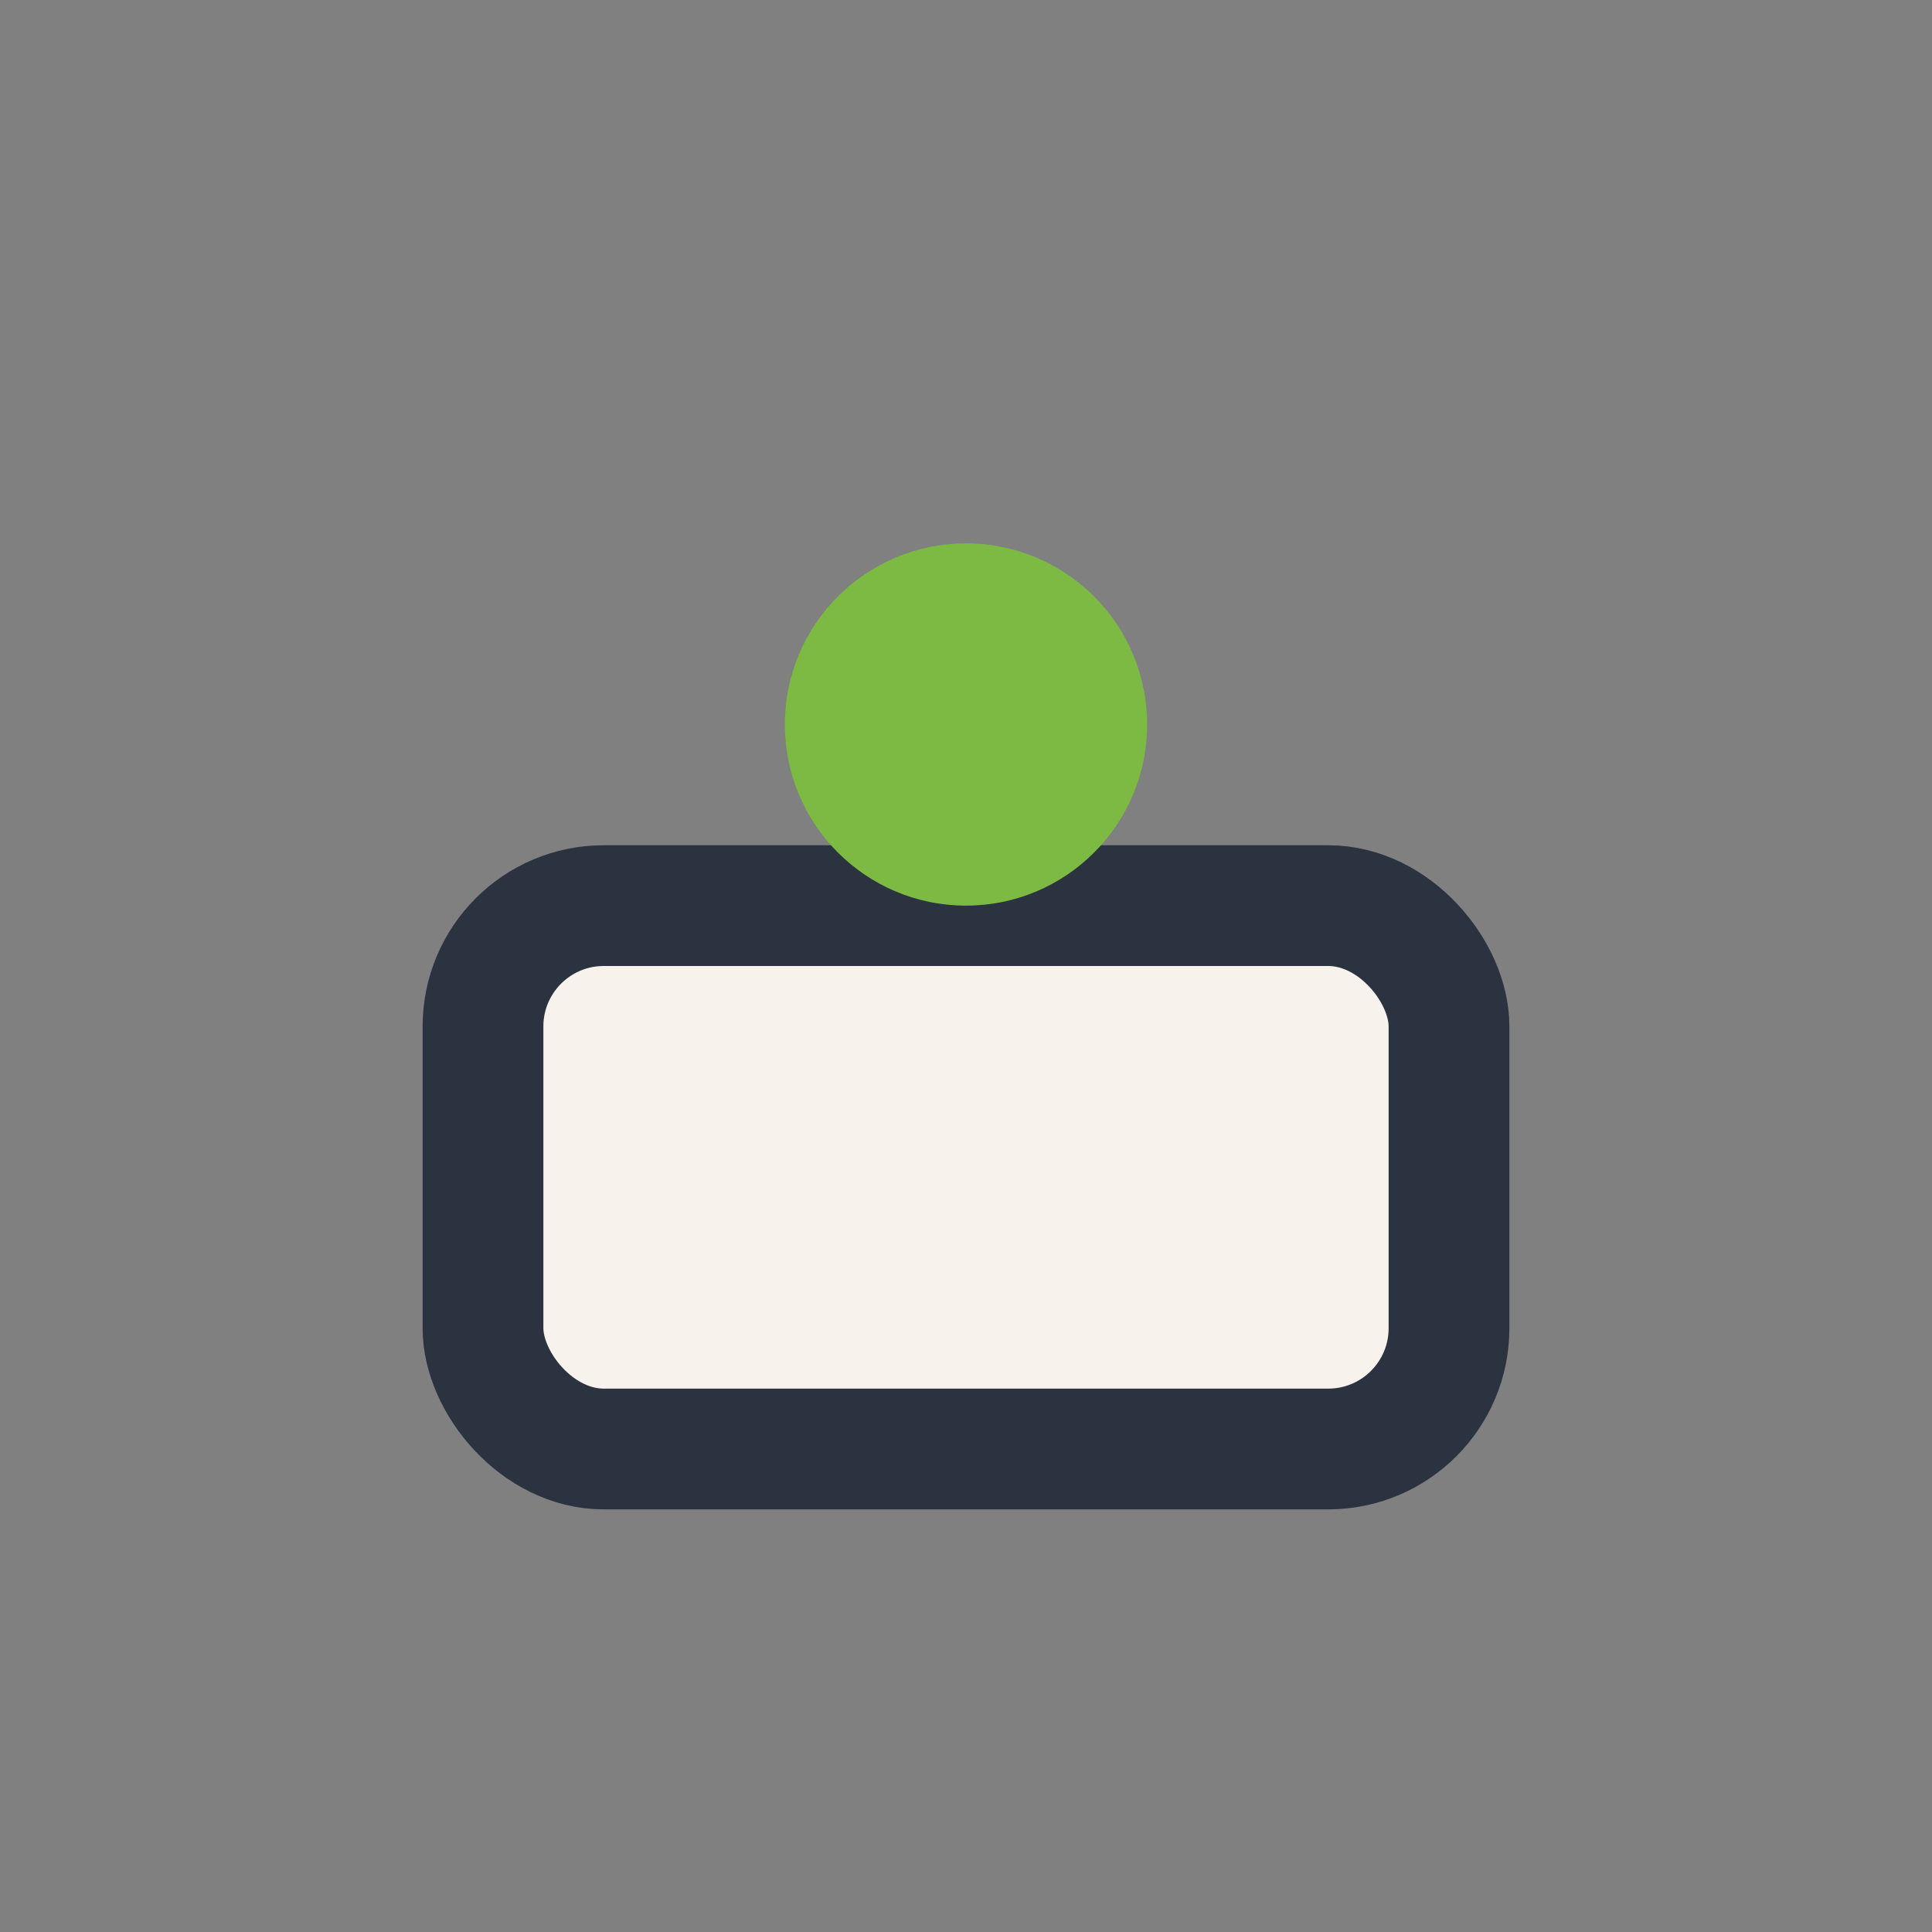
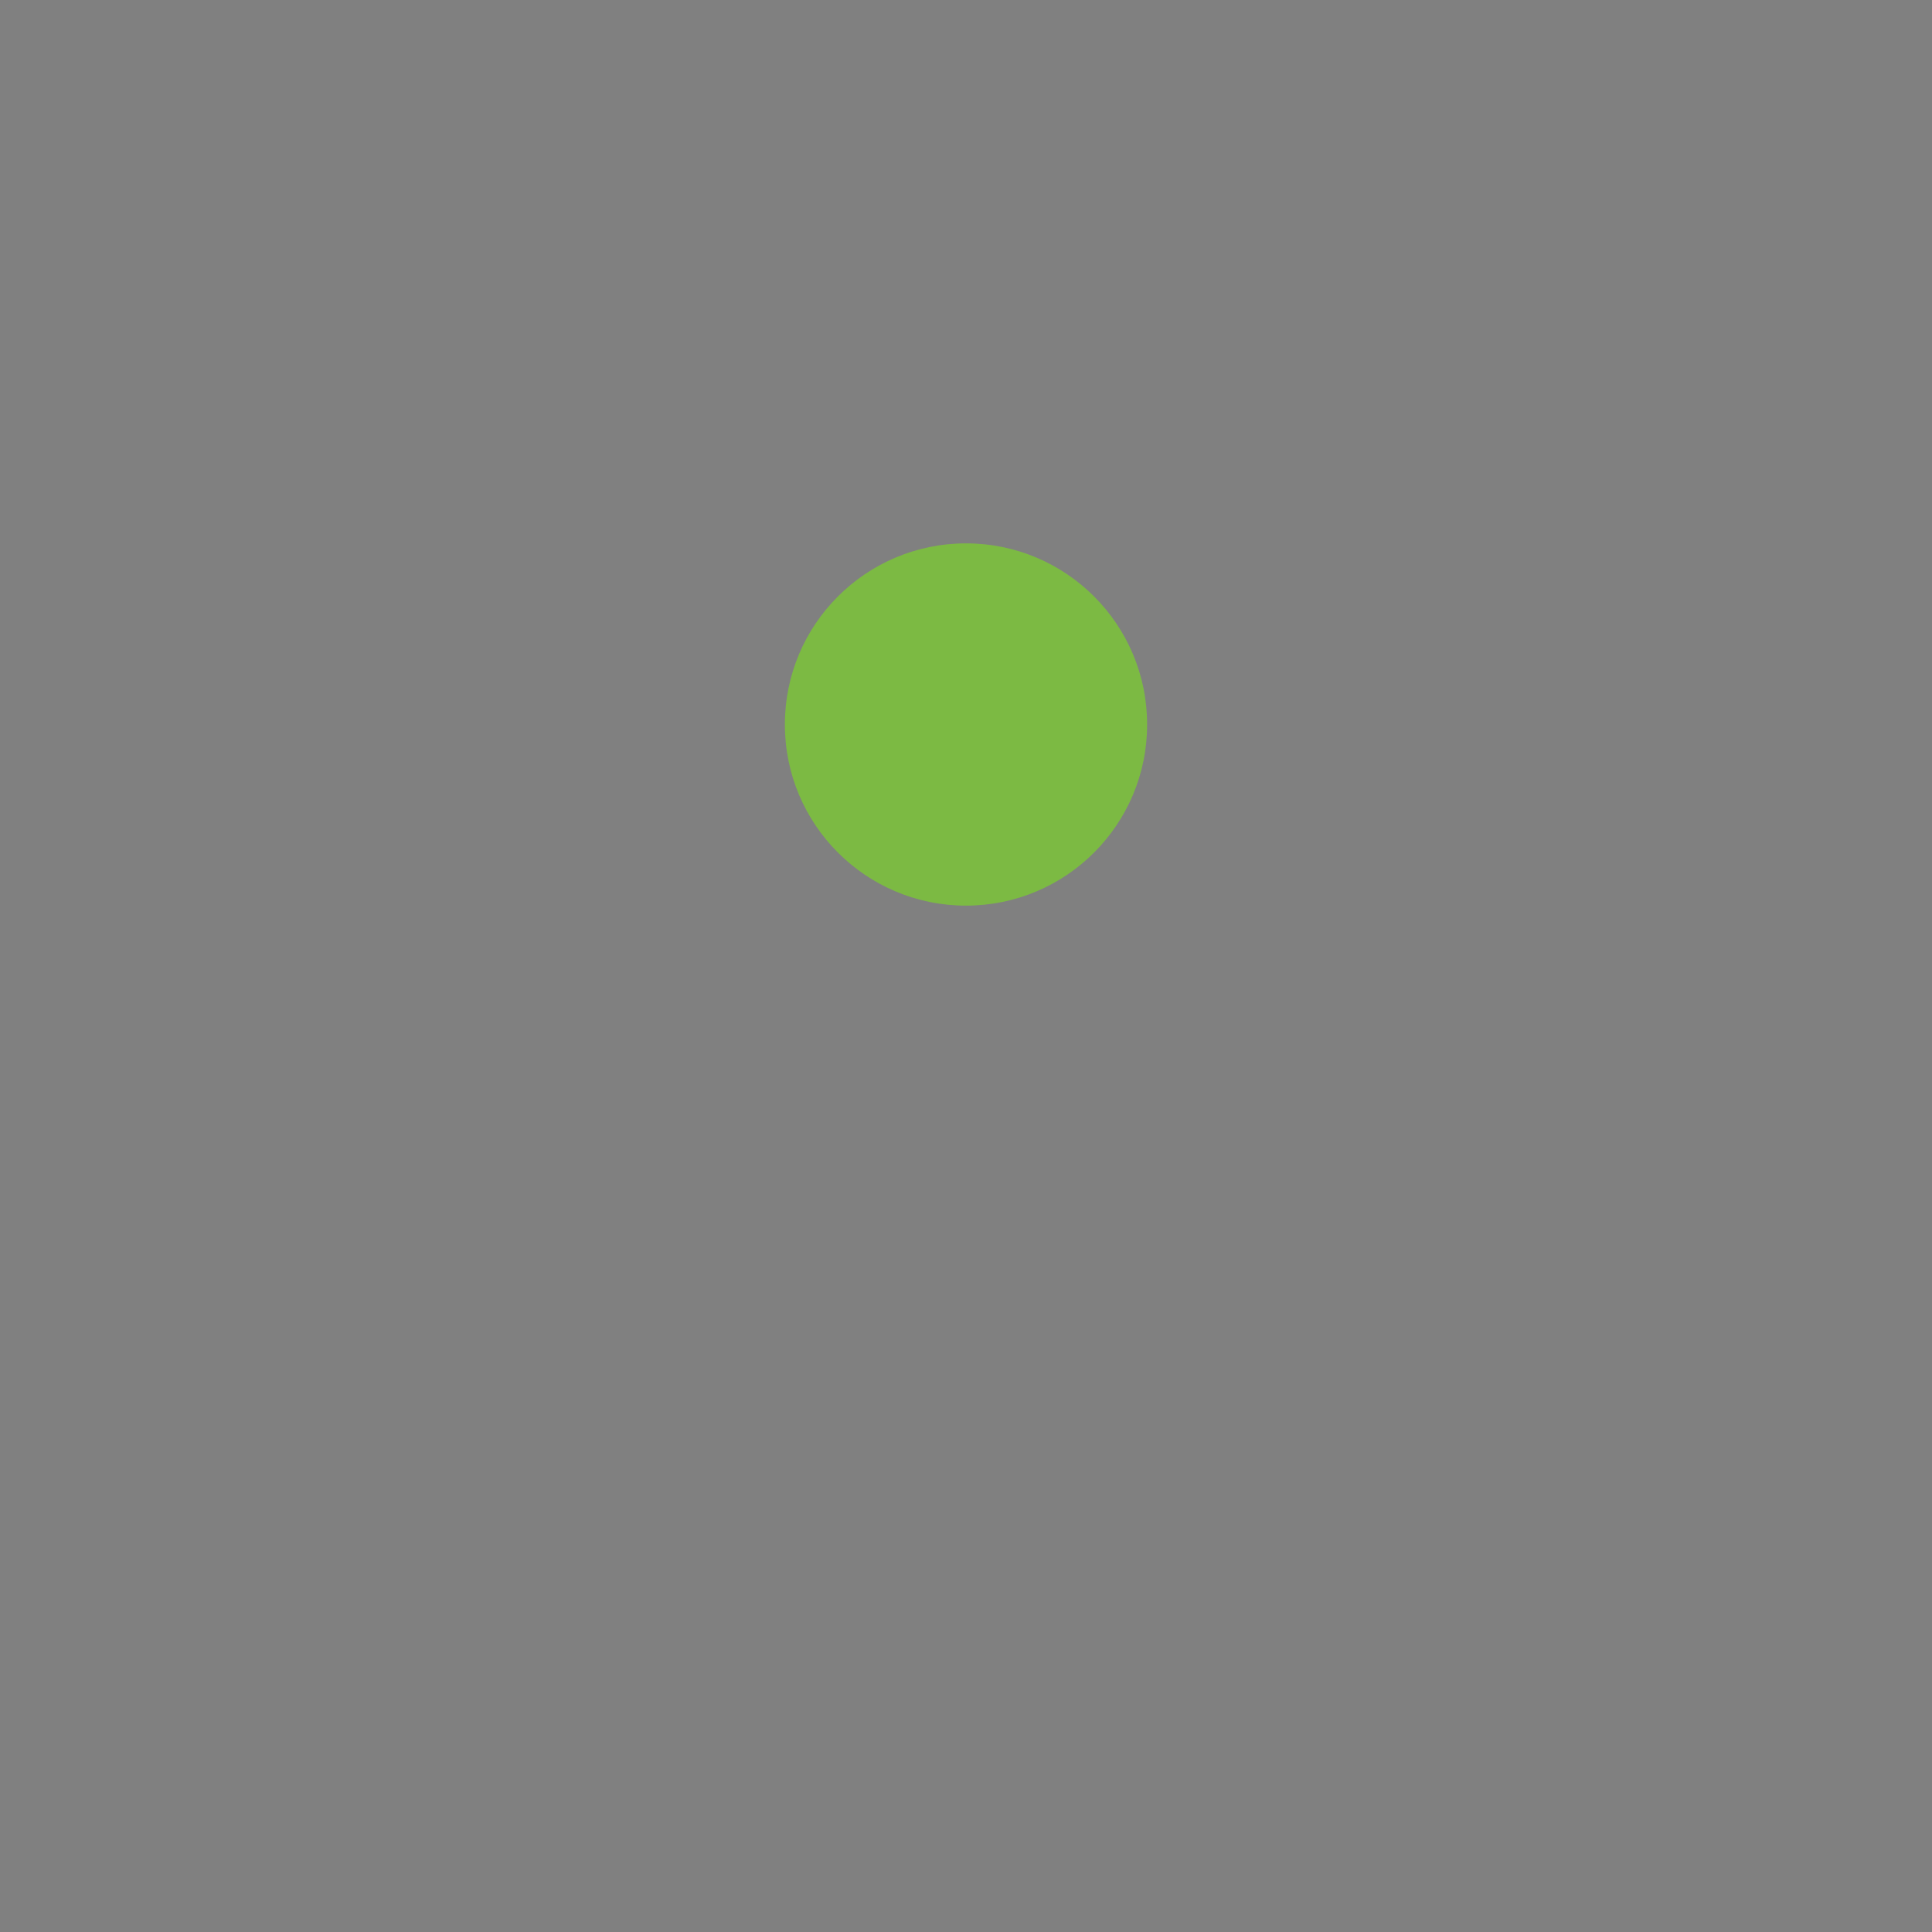
<svg xmlns="http://www.w3.org/2000/svg" width="32" height="32" viewBox="0 0 32 32">
  <rect x="0" y="0" width="32" height="32" fill="#808080" stroke="none" />
-   <rect x="8" y="15" width="16" height="9" rx="2" fill="#F7F3EC" stroke="#2B3240" stroke-width="2" />
  <circle cx="16" cy="12" r="3" fill="#7CBA43" />
</svg>